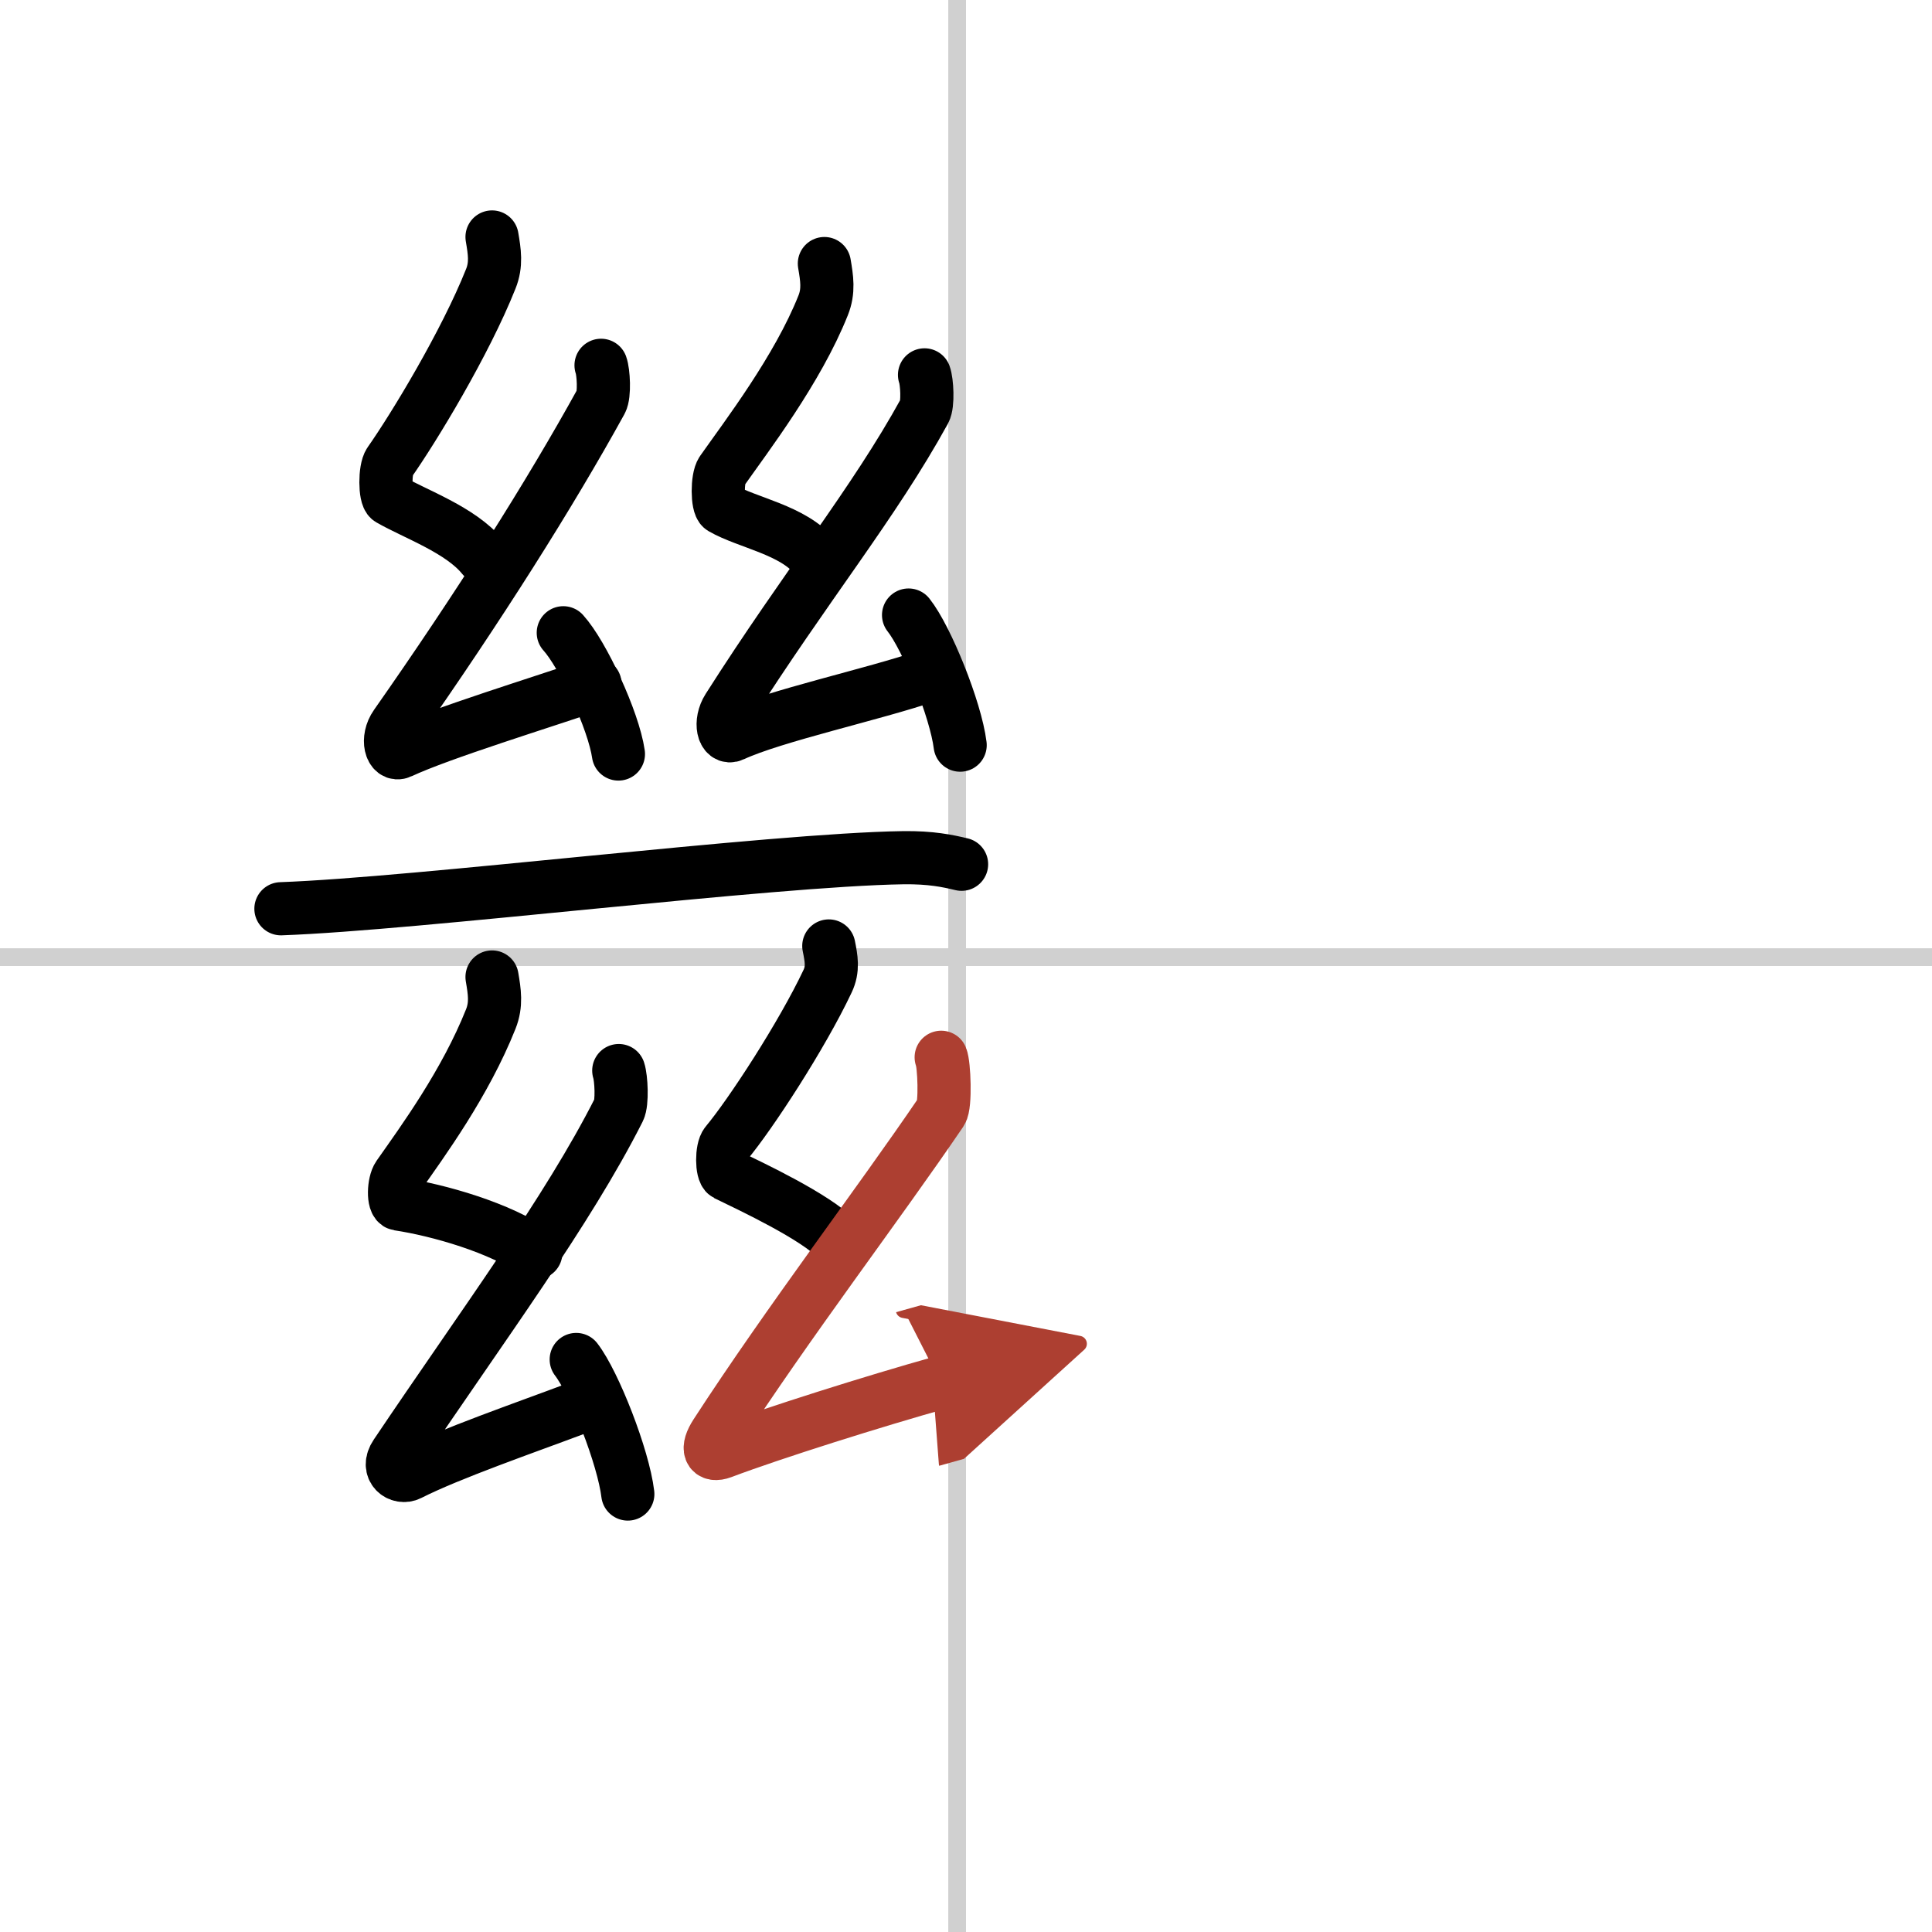
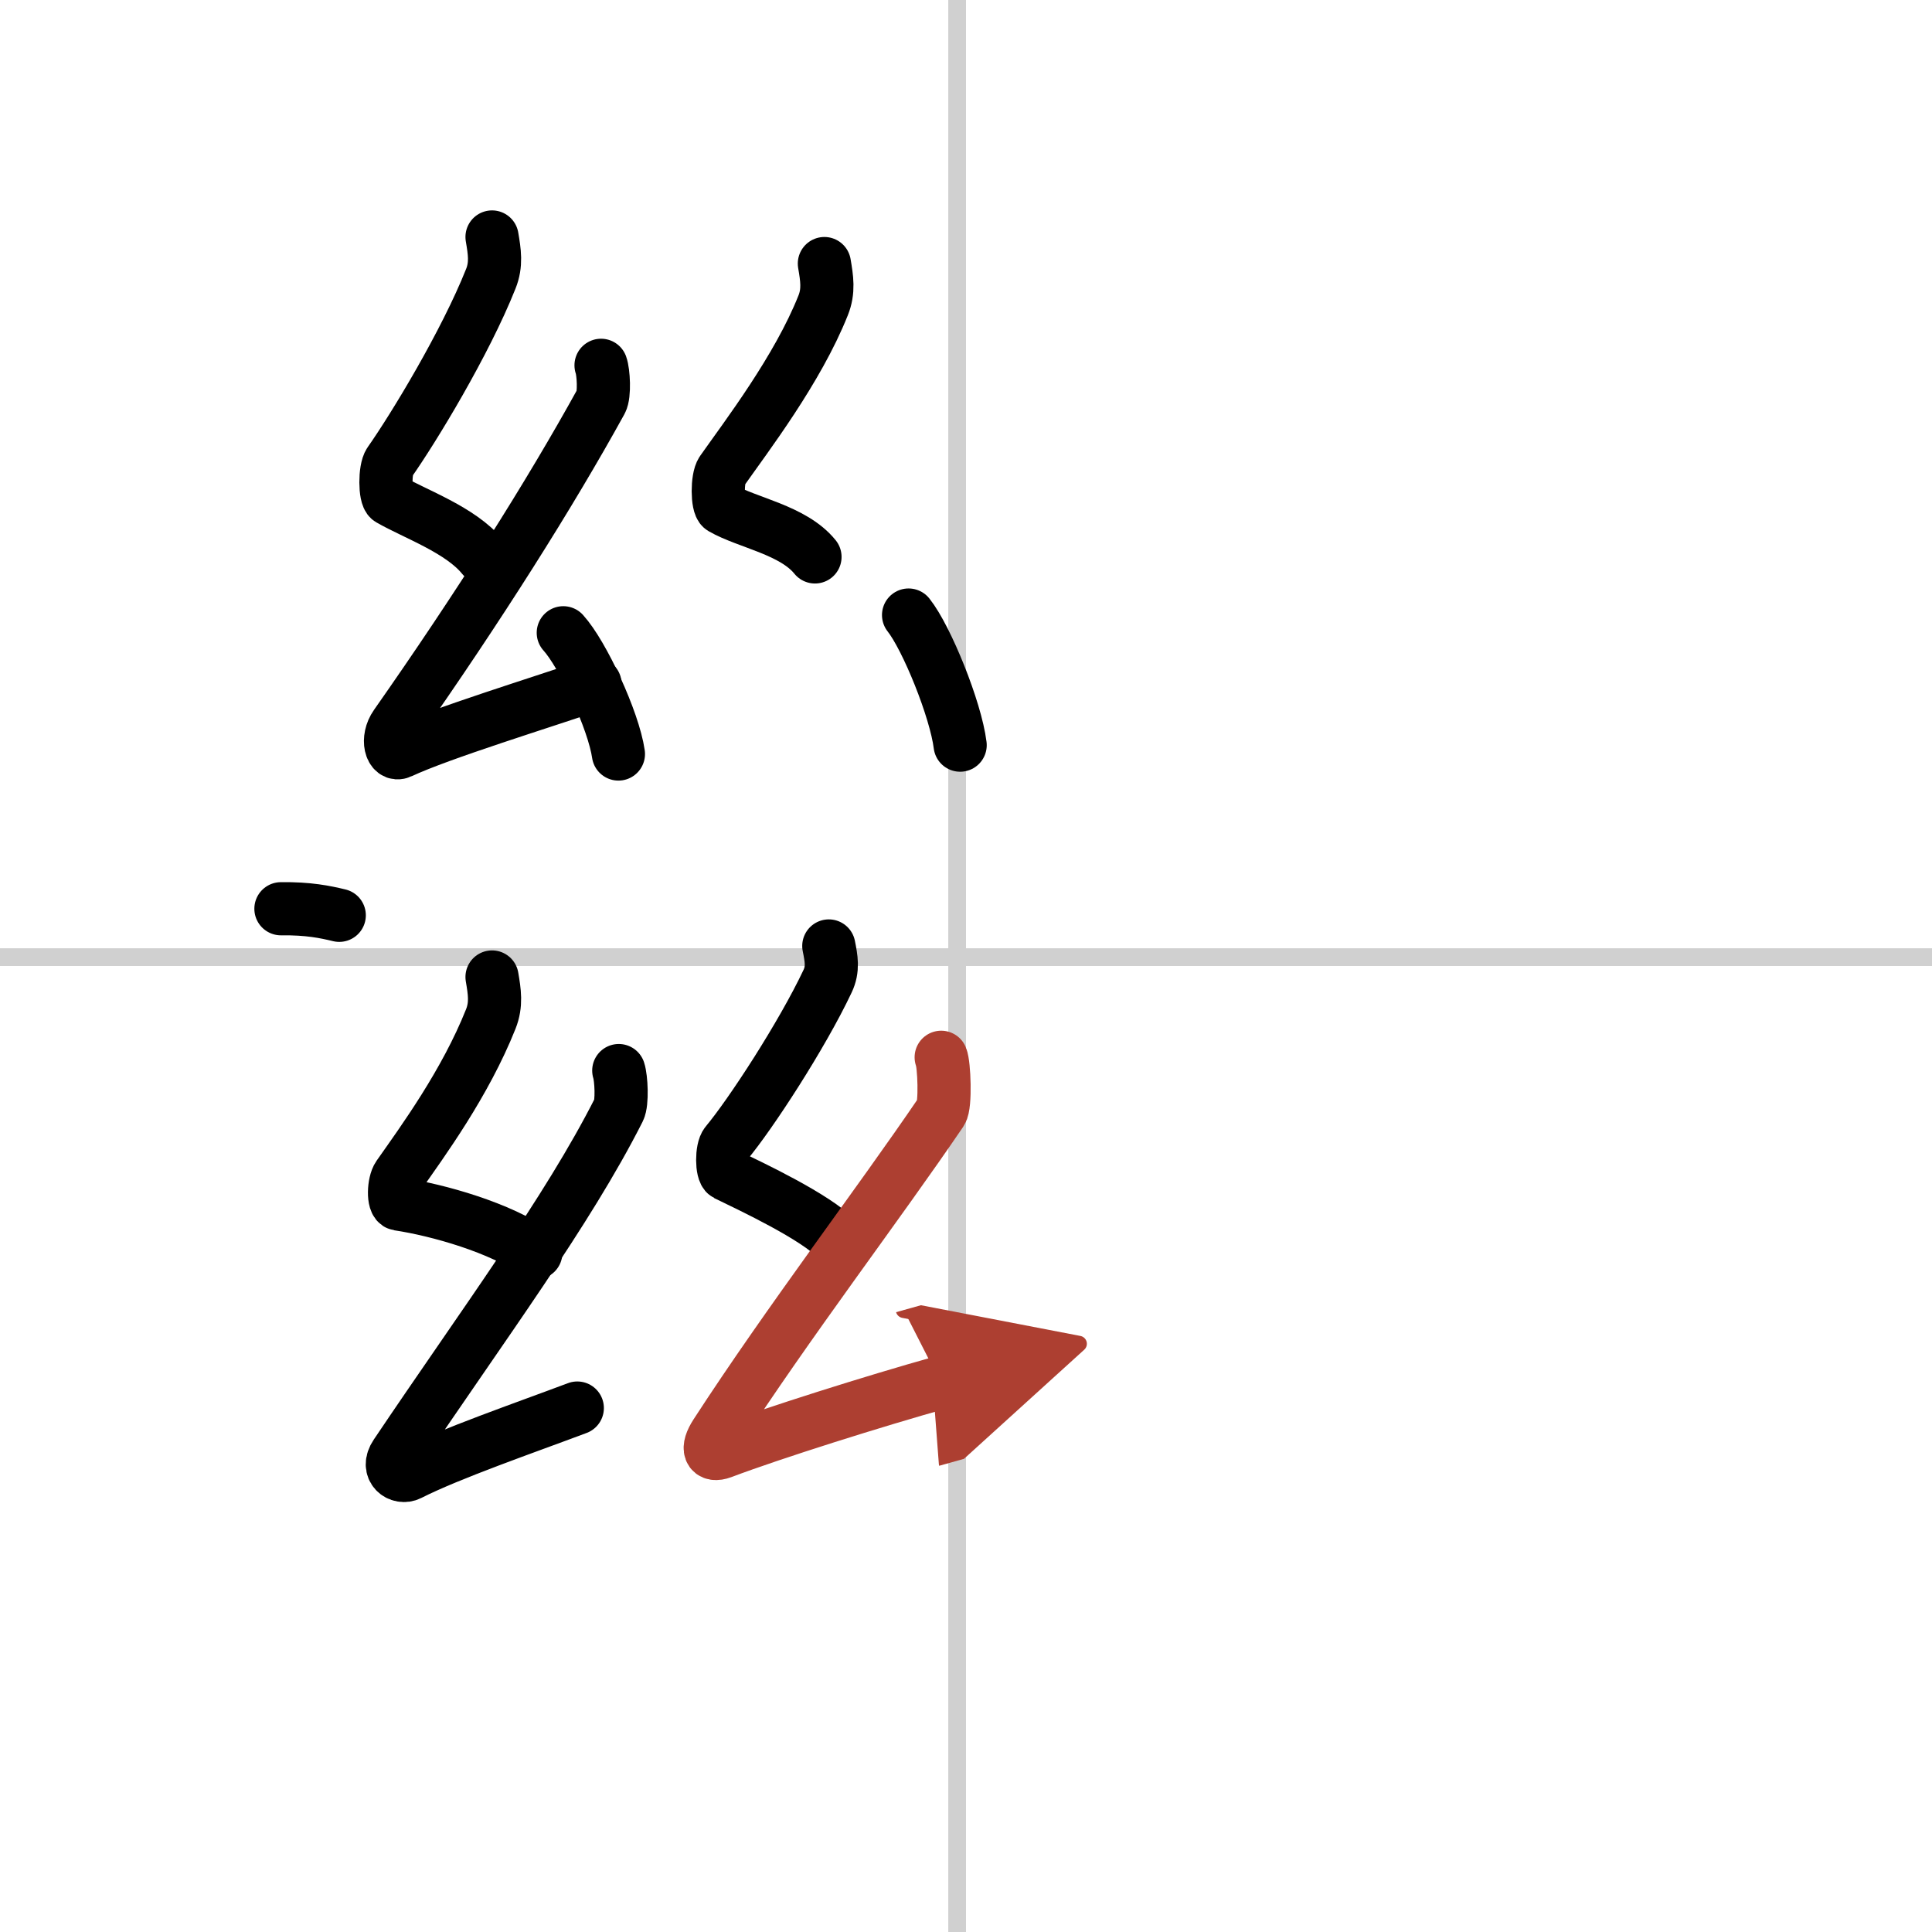
<svg xmlns="http://www.w3.org/2000/svg" width="400" height="400" viewBox="0 0 109 109">
  <defs>
    <marker id="a" markerWidth="4" orient="auto" refX="1" refY="5" viewBox="0 0 10 10">
      <polyline points="0 0 10 5 0 10 1 5" fill="#ad3f31" stroke="#ad3f31" />
    </marker>
  </defs>
  <g fill="none" stroke="#000" stroke-linecap="round" stroke-linejoin="round" stroke-width="3">
    <rect width="100%" height="100%" fill="#fff" stroke="#fff" />
    <line x1="54" x2="54" y2="109" stroke="#d0d0d0" stroke-width="1" />
    <line x2="109" y1="54" y2="54" stroke="#d0d0d0" stroke-width="1" />
    <path d="m27.76 13.37c0.14 0.83 0.26 1.54-0.07 2.36-1.44 3.62-4.34 8.4-5.71 10.35-0.28 0.4-0.27 1.93 0 2.09 1.44 0.83 4.02 1.73 5.25 3.25" />
    <path d="m33.91 20.61c0.14 0.38 0.21 1.66 0 2.04-2.88 5.23-6.91 11.6-11.58 18.26-0.55 0.78-0.27 1.78 0.27 1.52 2.29-1.07 8.02-2.82 10.97-3.84" />
    <path d="m31.78 35.7c1.1 1.21 2.84 4.96 3.11 6.84" />
    <path d="m46.51 14.87c0.14 0.83 0.26 1.54-0.07 2.36-1.44 3.62-4.34 7.4-5.71 9.35-0.28 0.4-0.27 1.93 0 2.09 1.44 0.83 4.02 1.23 5.25 2.75" />
-     <path d="m52.16 21.15c0.14 0.38 0.21 1.66 0 2.04-2.88 5.24-6.66 9.81-11.08 16.76-0.51 0.8-0.27 1.78 0.27 1.52 2.29-1.07 8.02-2.32 10.97-3.34" />
    <path d="m51.26 34.7c1.03 1.3 2.66 5.33 2.91 7.34" />
-     <path d="M15.85,51.27C23.5,51,43.5,48.5,50.96,48.39c1.56-0.02,2.5,0.18,3.29,0.37" />
+     <path d="M15.85,51.27c1.56-0.02,2.5,0.18,3.29,0.37" />
    <path d="m27.76 55.12c0.14 0.83 0.26 1.54-0.07 2.37-1.44 3.62-3.84 6.9-5.21 8.85-0.28 0.4-0.31 1.54 0 1.59 2.26 0.34 5.76 1.34 7.75 2.75" />
    <path d="m34.91 60.4c0.14 0.42 0.21 1.81 0 2.22-2.88 5.7-7.66 12.12-12.58 19.44-0.57 0.84 0.23 1.39 0.77 1.11 2.29-1.16 6.52-2.62 9.47-3.73" />
-     <path d="m32.51 76.7c1.03 1.34 2.66 5.51 2.91 7.59" />
    <path d="m46.76 53.37c0.14 0.7 0.26 1.3-0.07 1.99-1.44 3.05-4.34 7.5-5.71 9.14-0.28 0.33-0.27 1.62 0 1.76 1.44 0.7 5.02 2.38 6.25 3.66" />
    <path d="m53.1 59.65c0.17 0.39 0.26 2.7 0 3.08-3.63 5.34-8.56 11.77-12.71 18.16-0.56 0.86-0.35 1.3 0.35 1.04 2.89-1.09 8.62-2.89 12.33-3.93" marker-end="url(#a)" stroke="#ad3f31" />
  </g>
</svg>